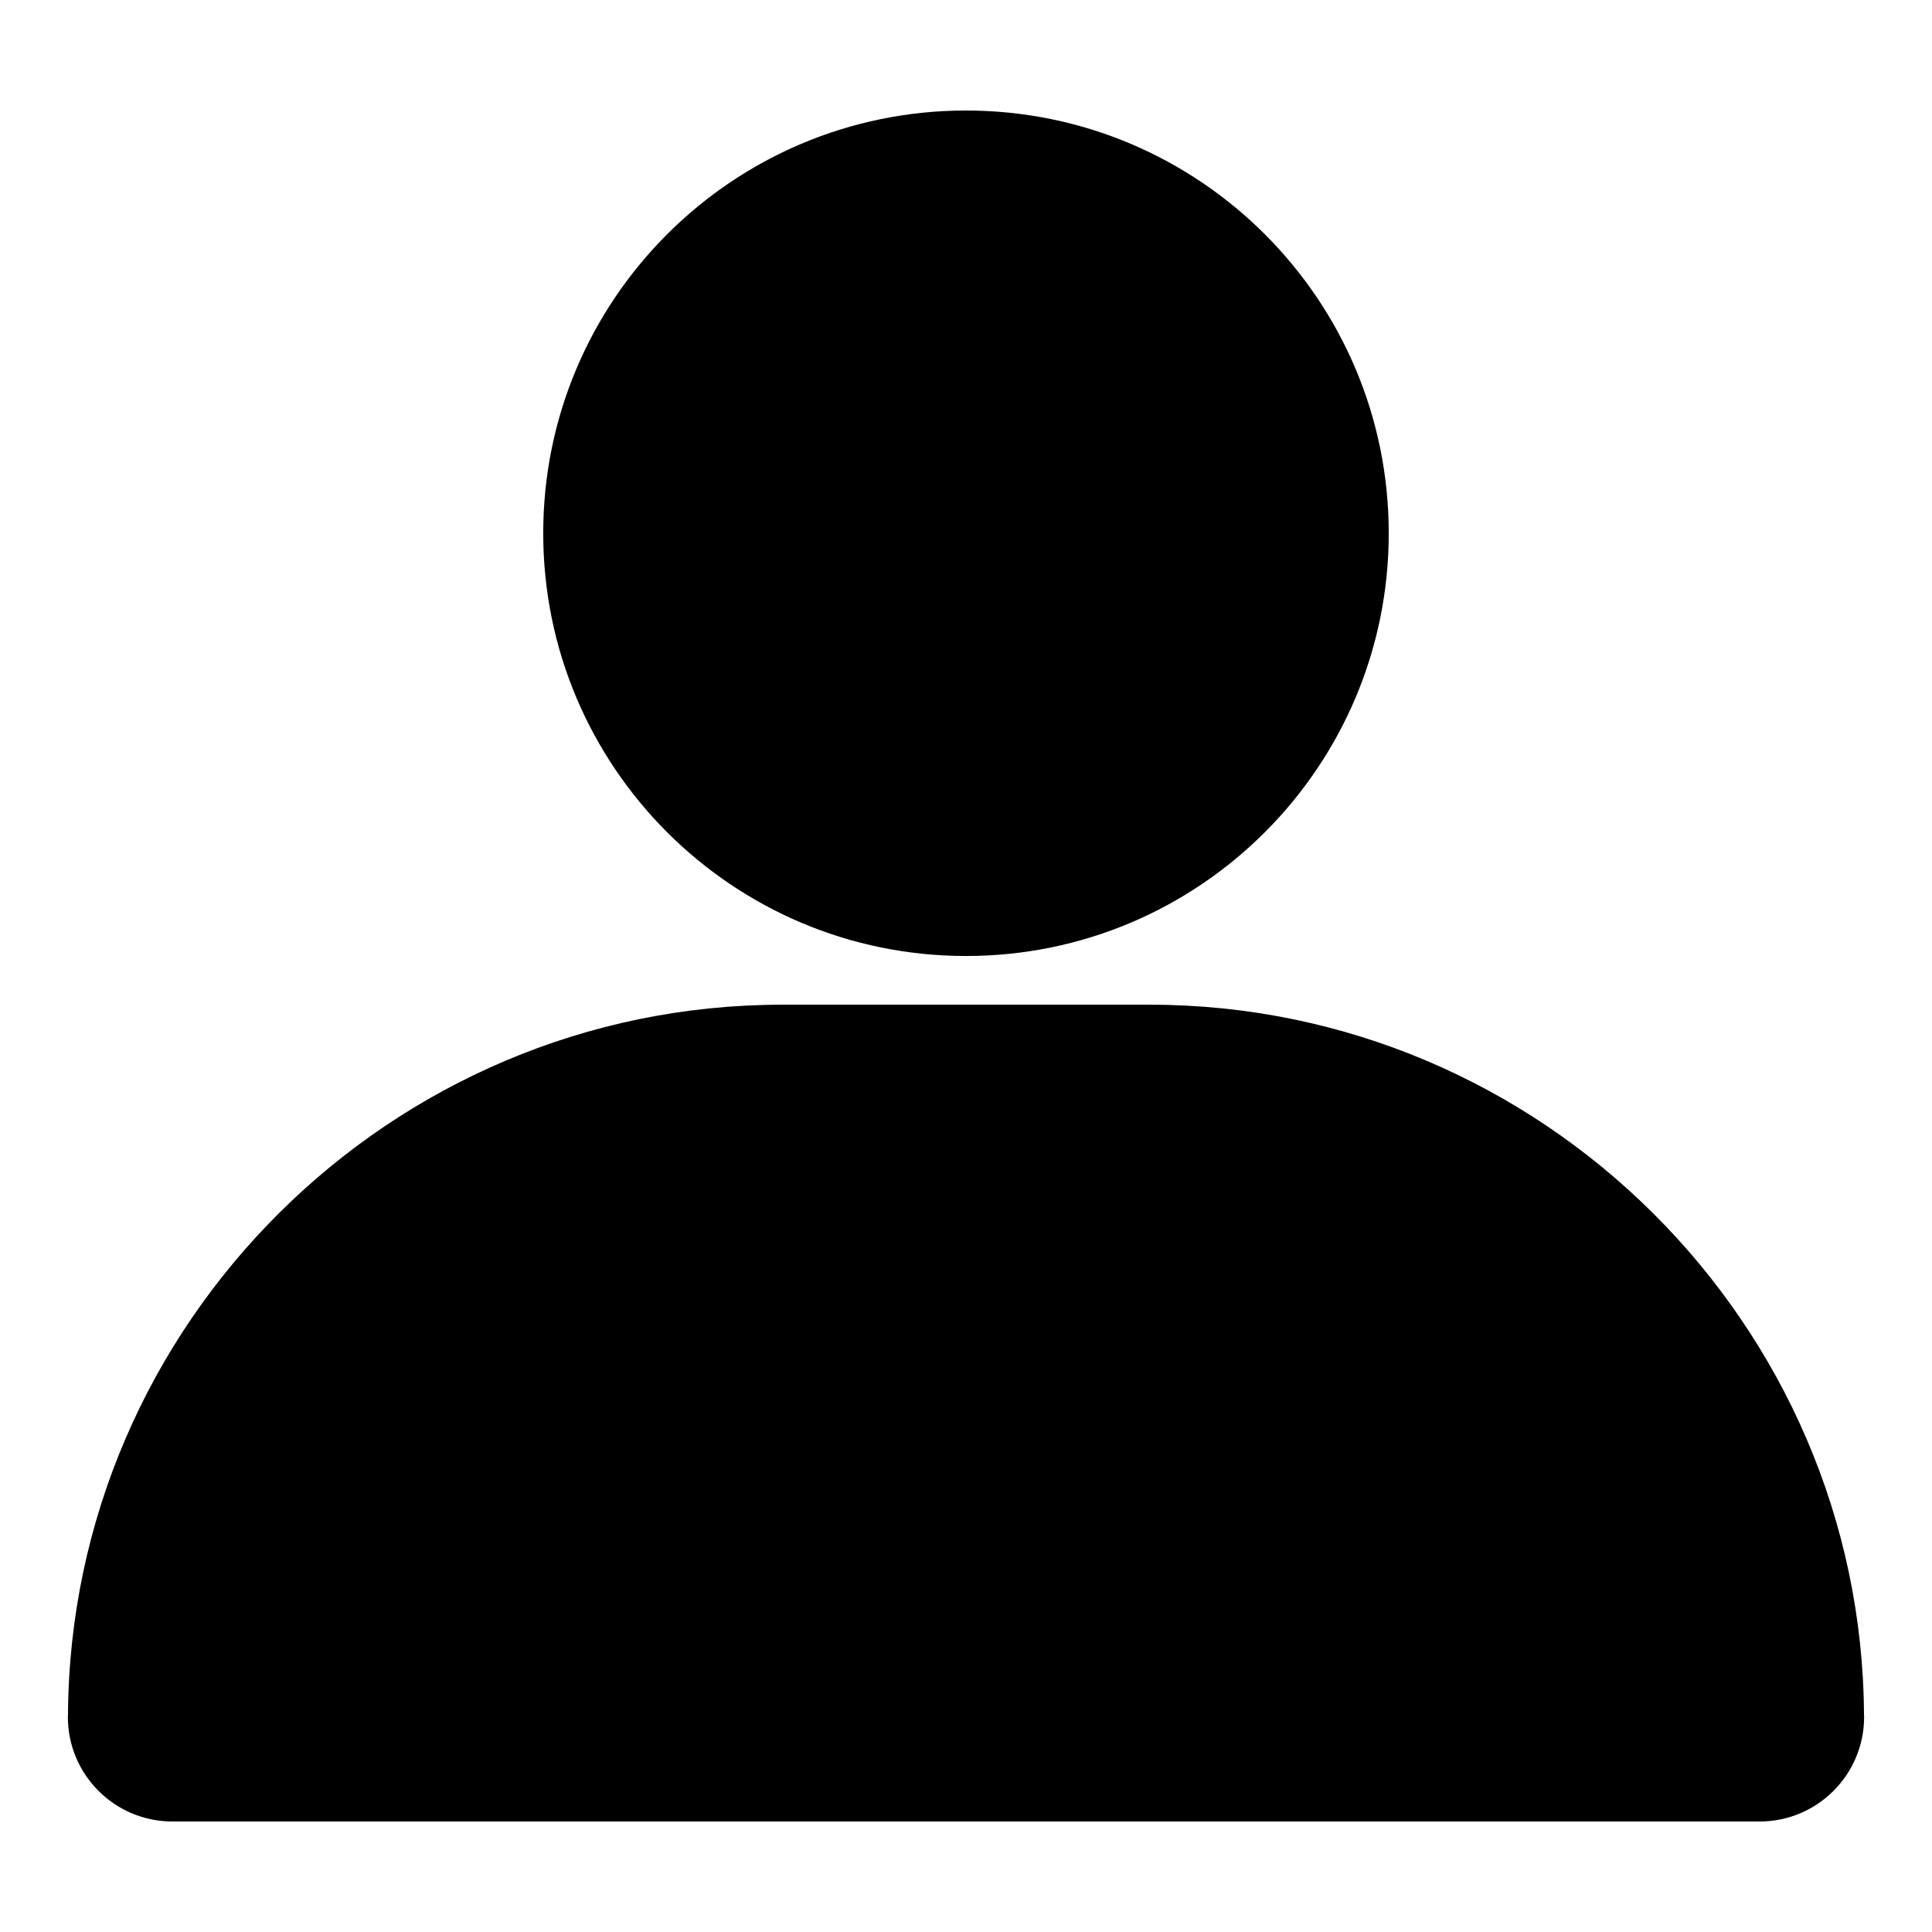
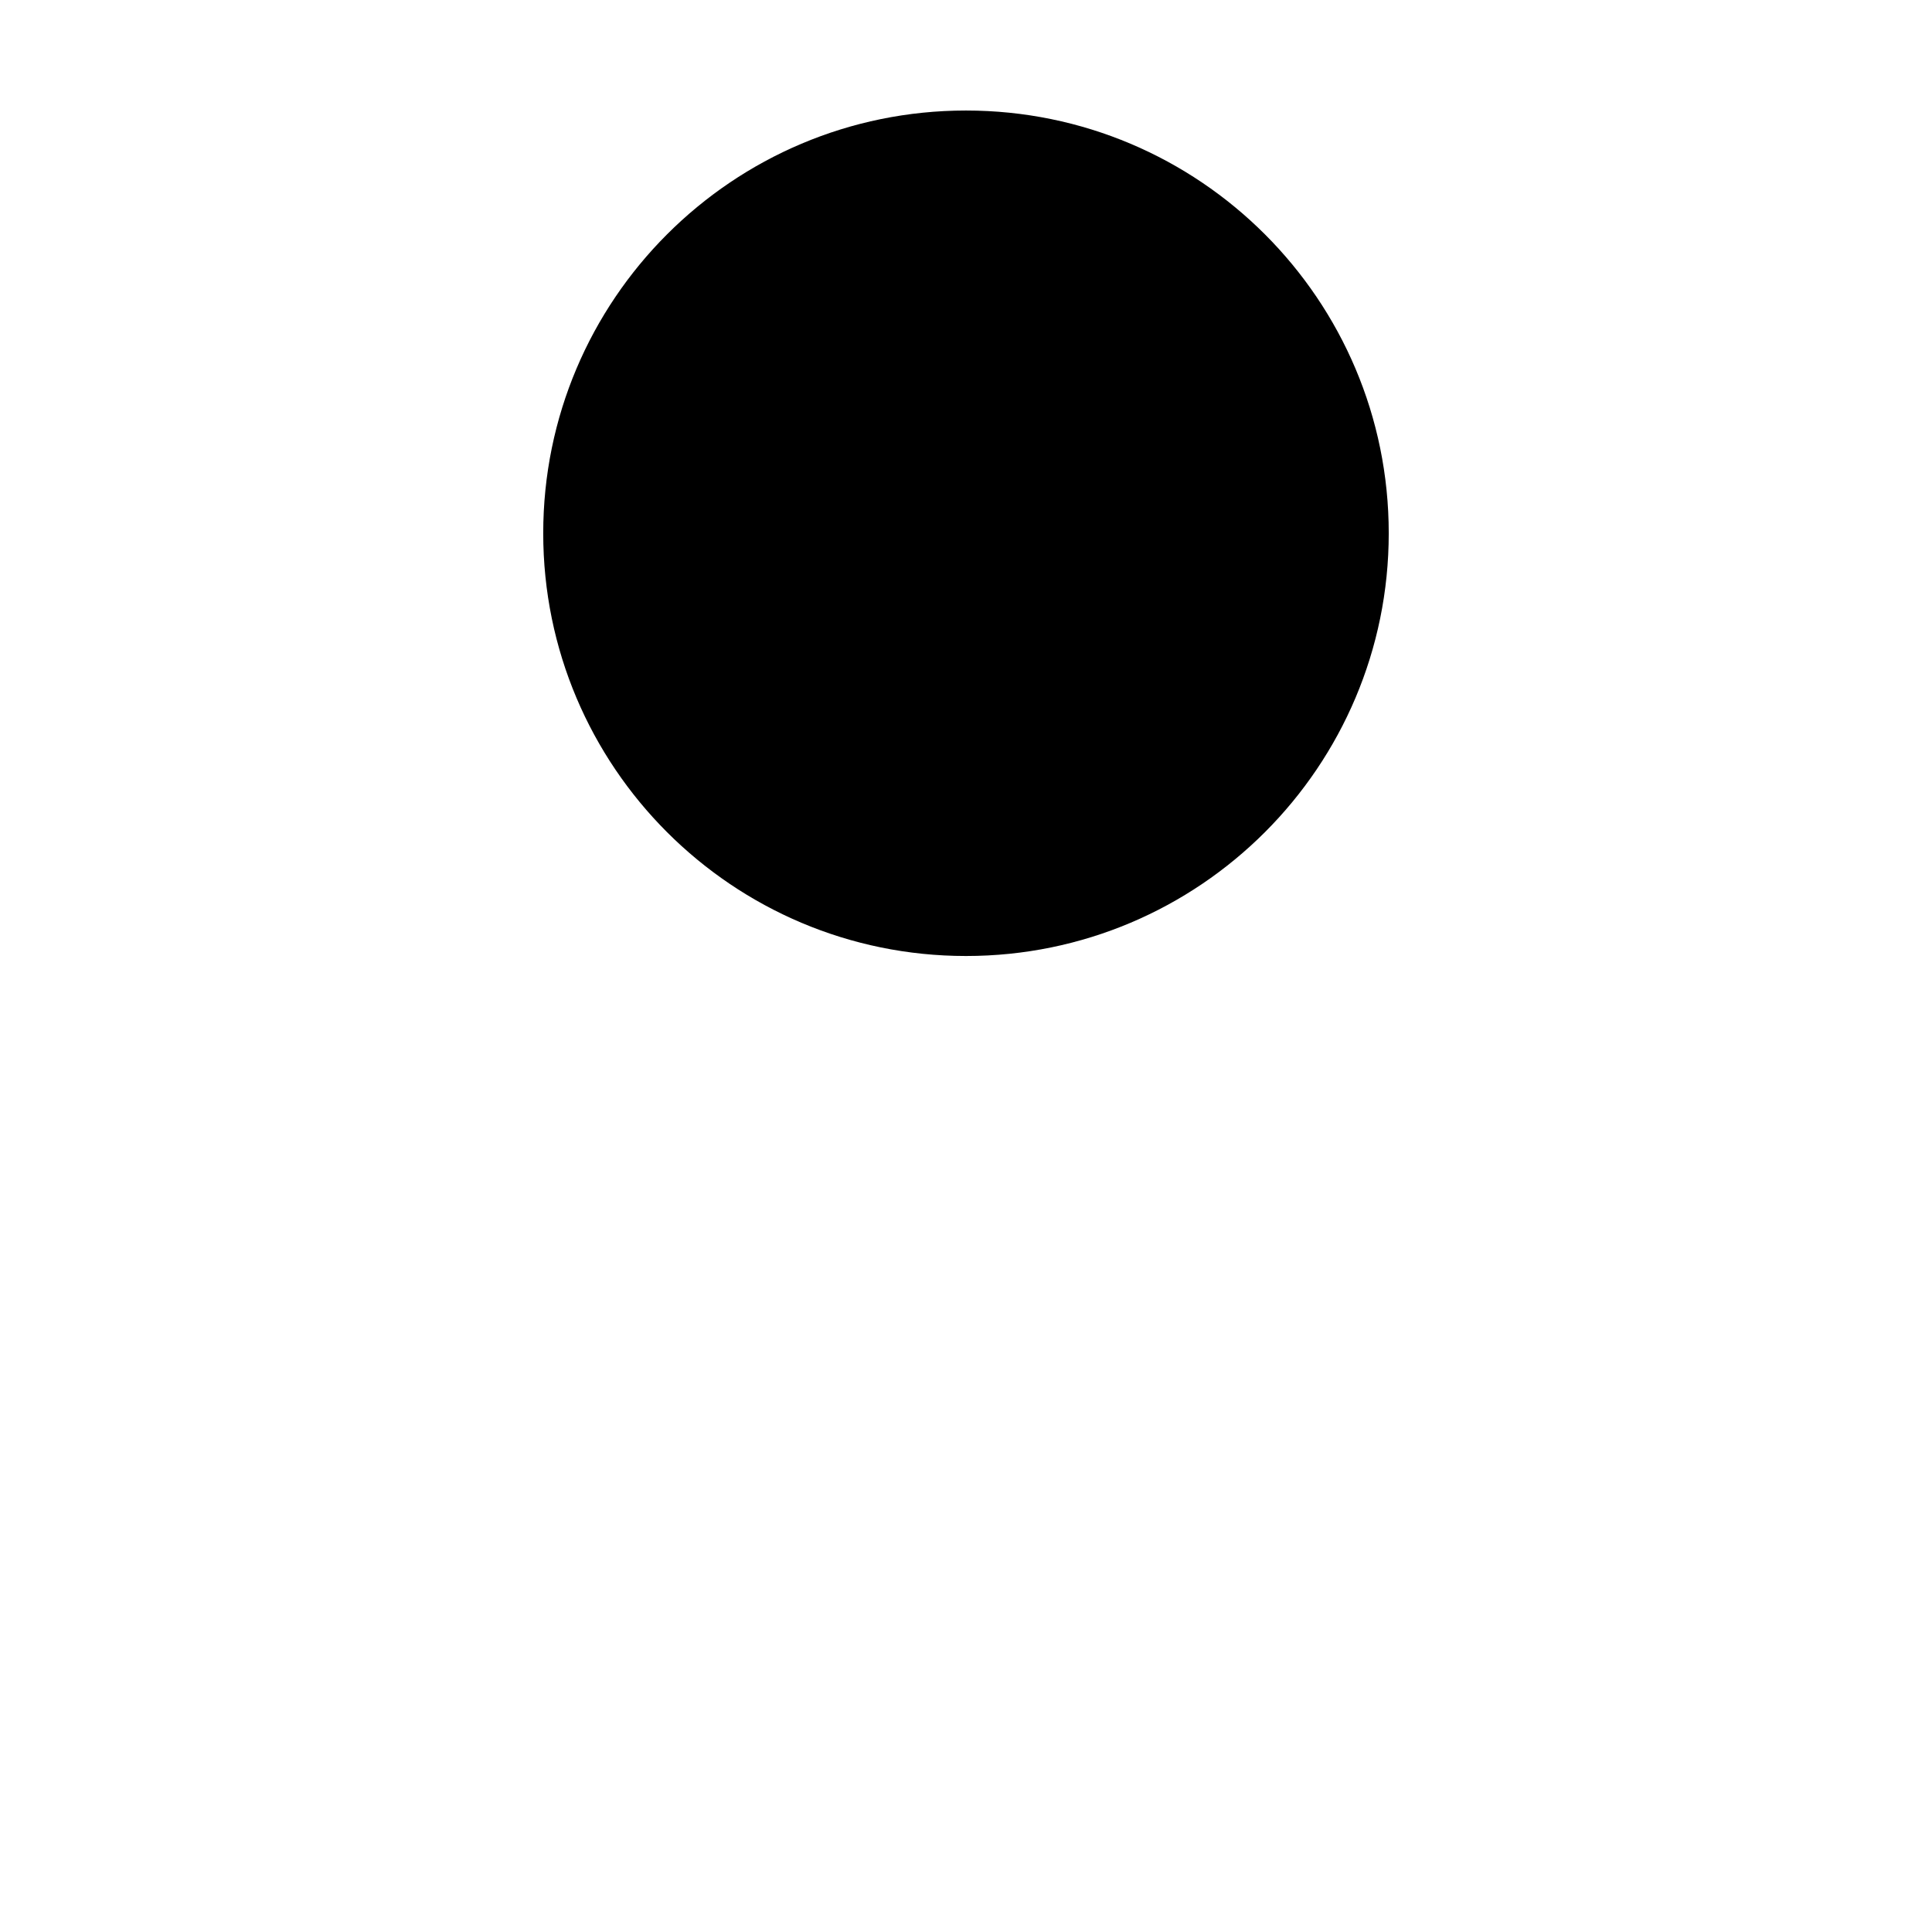
<svg xmlns="http://www.w3.org/2000/svg" fill="#000000" width="800px" height="800px" version="1.1" viewBox="144 144 512 512">
  <g>
    <path d="m512.03 285.32c0 61.875-50.16 112.03-112.03 112.03-61.875 0-112.04-50.156-112.04-112.03s50.16-112.03 112.04-112.03c61.871 0 112.03 50.156 112.03 112.03" />
-     <path d="m637.98 598.45c-0.559-103.6-85.473-188.19-189.2-188.19h-97.562c-103.73 0-188.64 84.59-189.2 188.19 0 0.188-0.031 0.367-0.031 0.555 0 15.305 12.41 27.711 27.711 27.711h420.6c15.301 0 27.711-12.402 27.711-27.711 0-0.188-0.031-0.367-0.031-0.555z" />
  </g>
</svg>